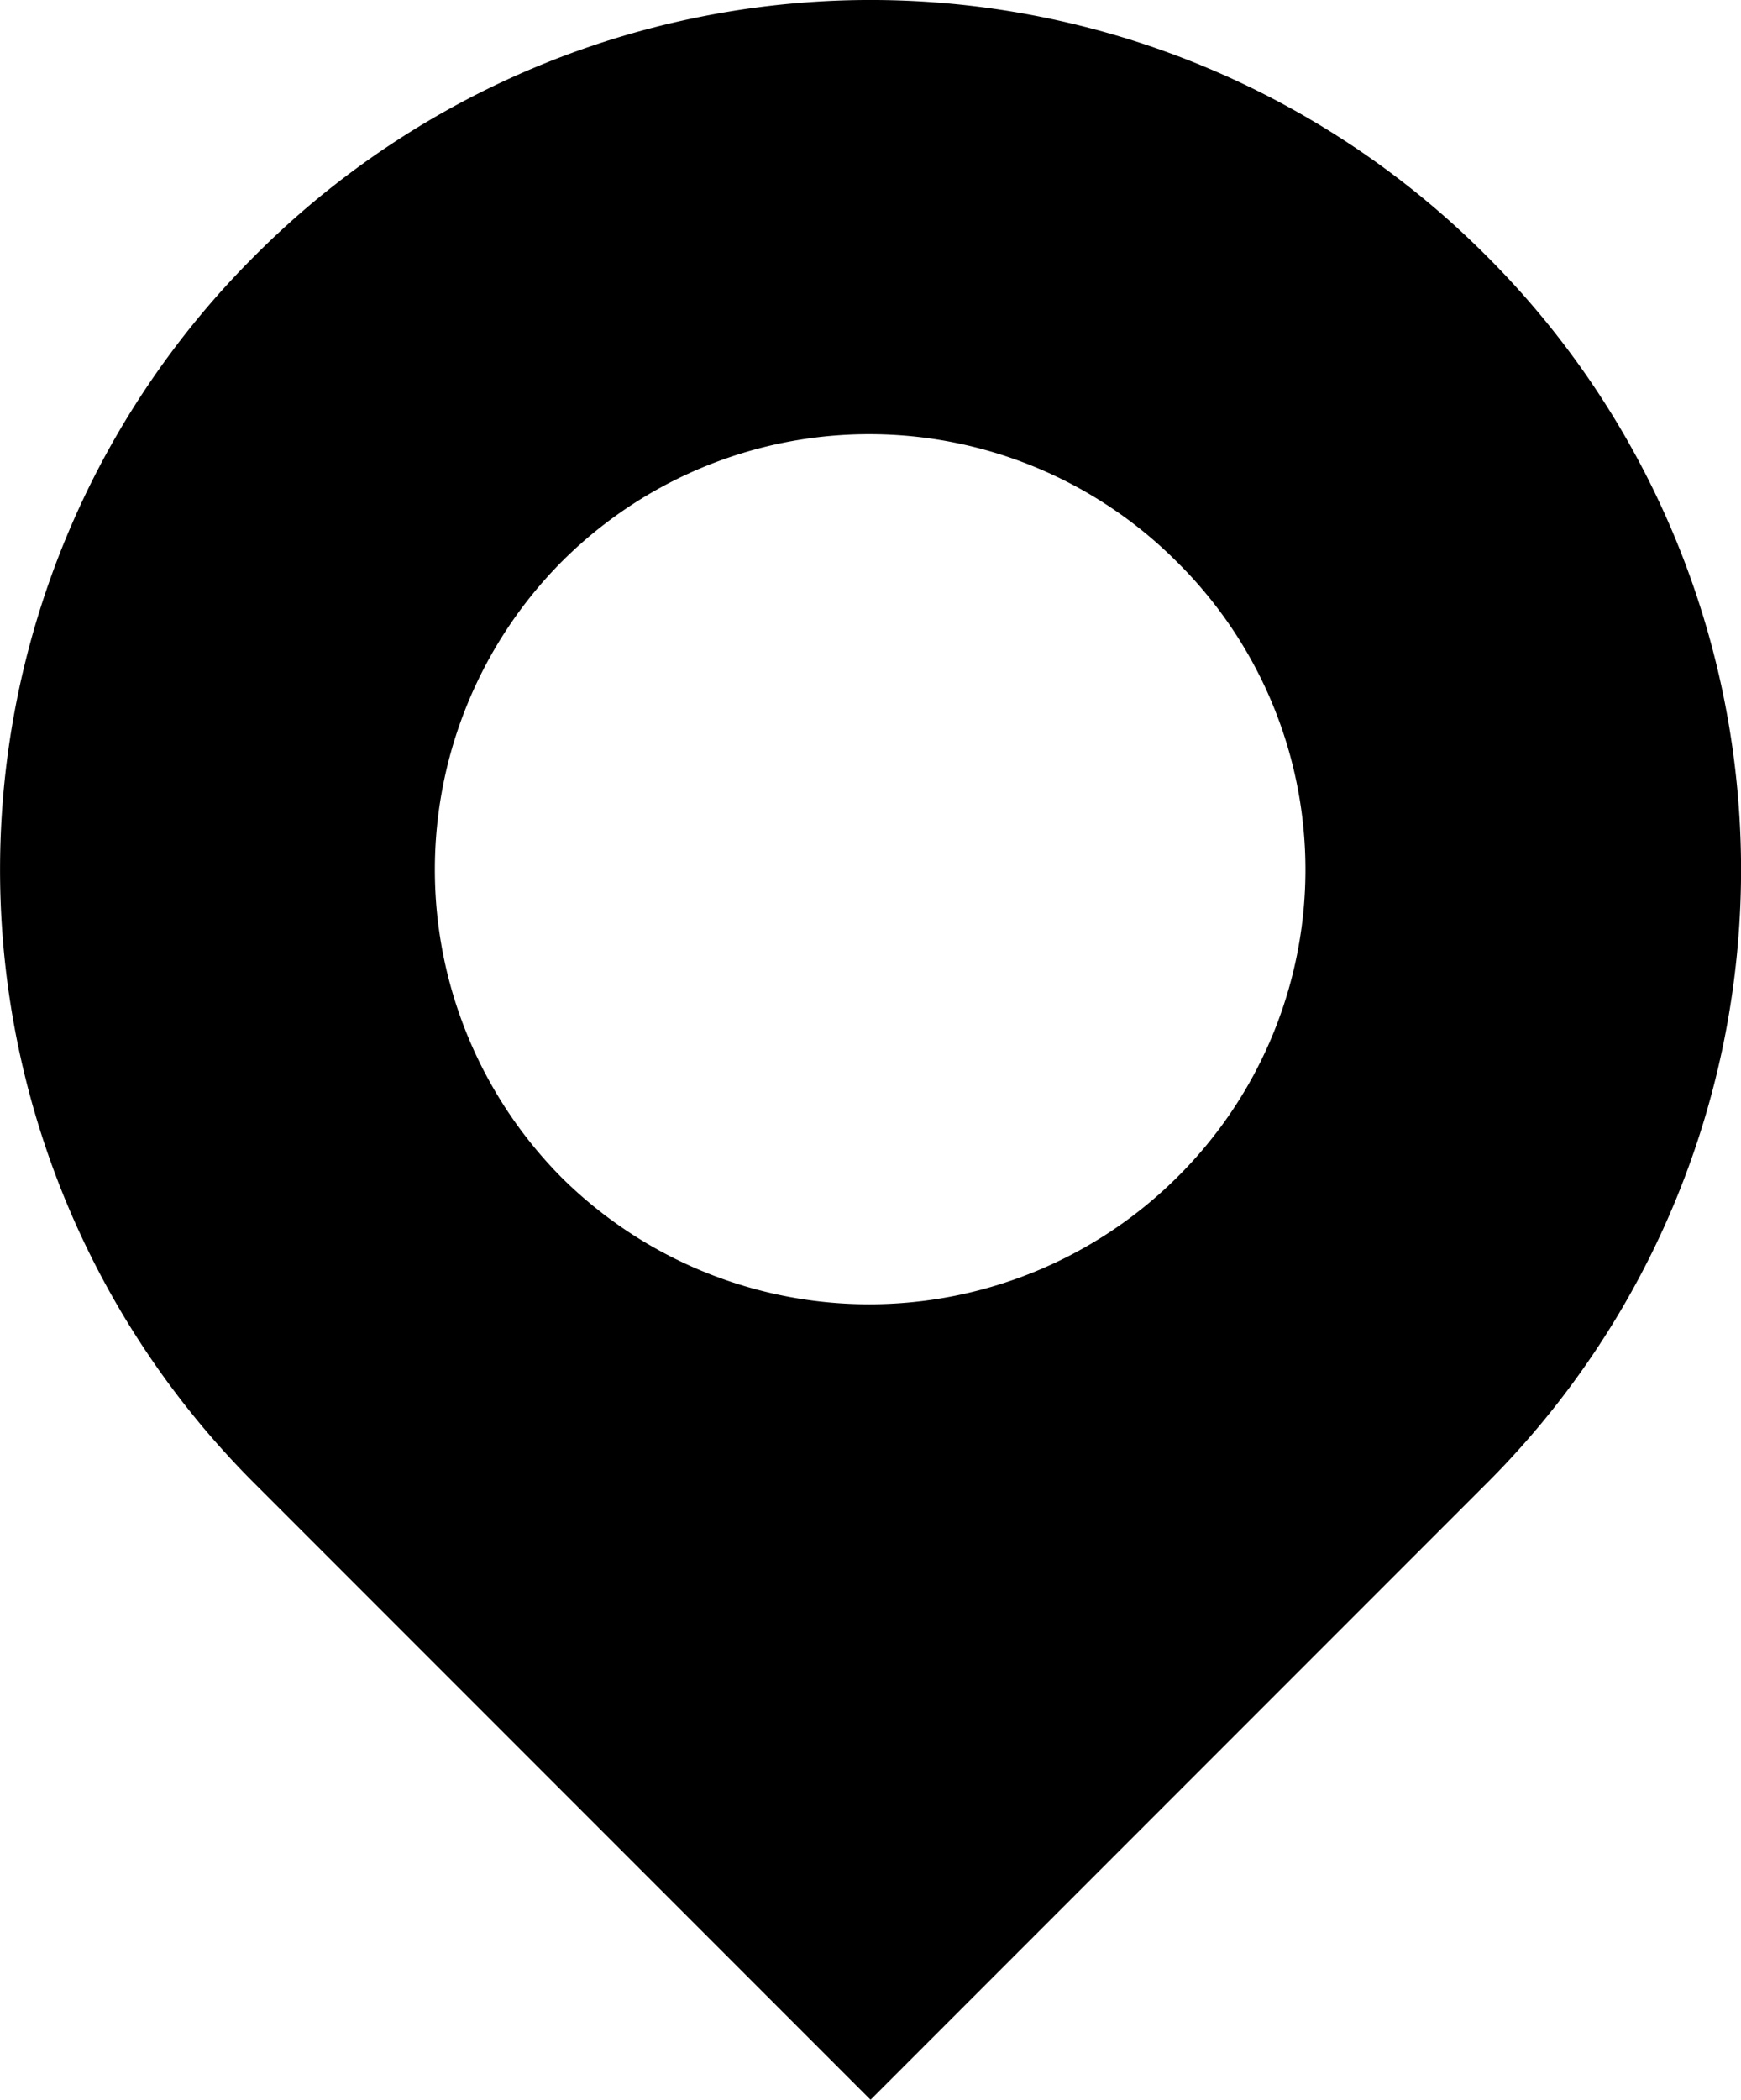
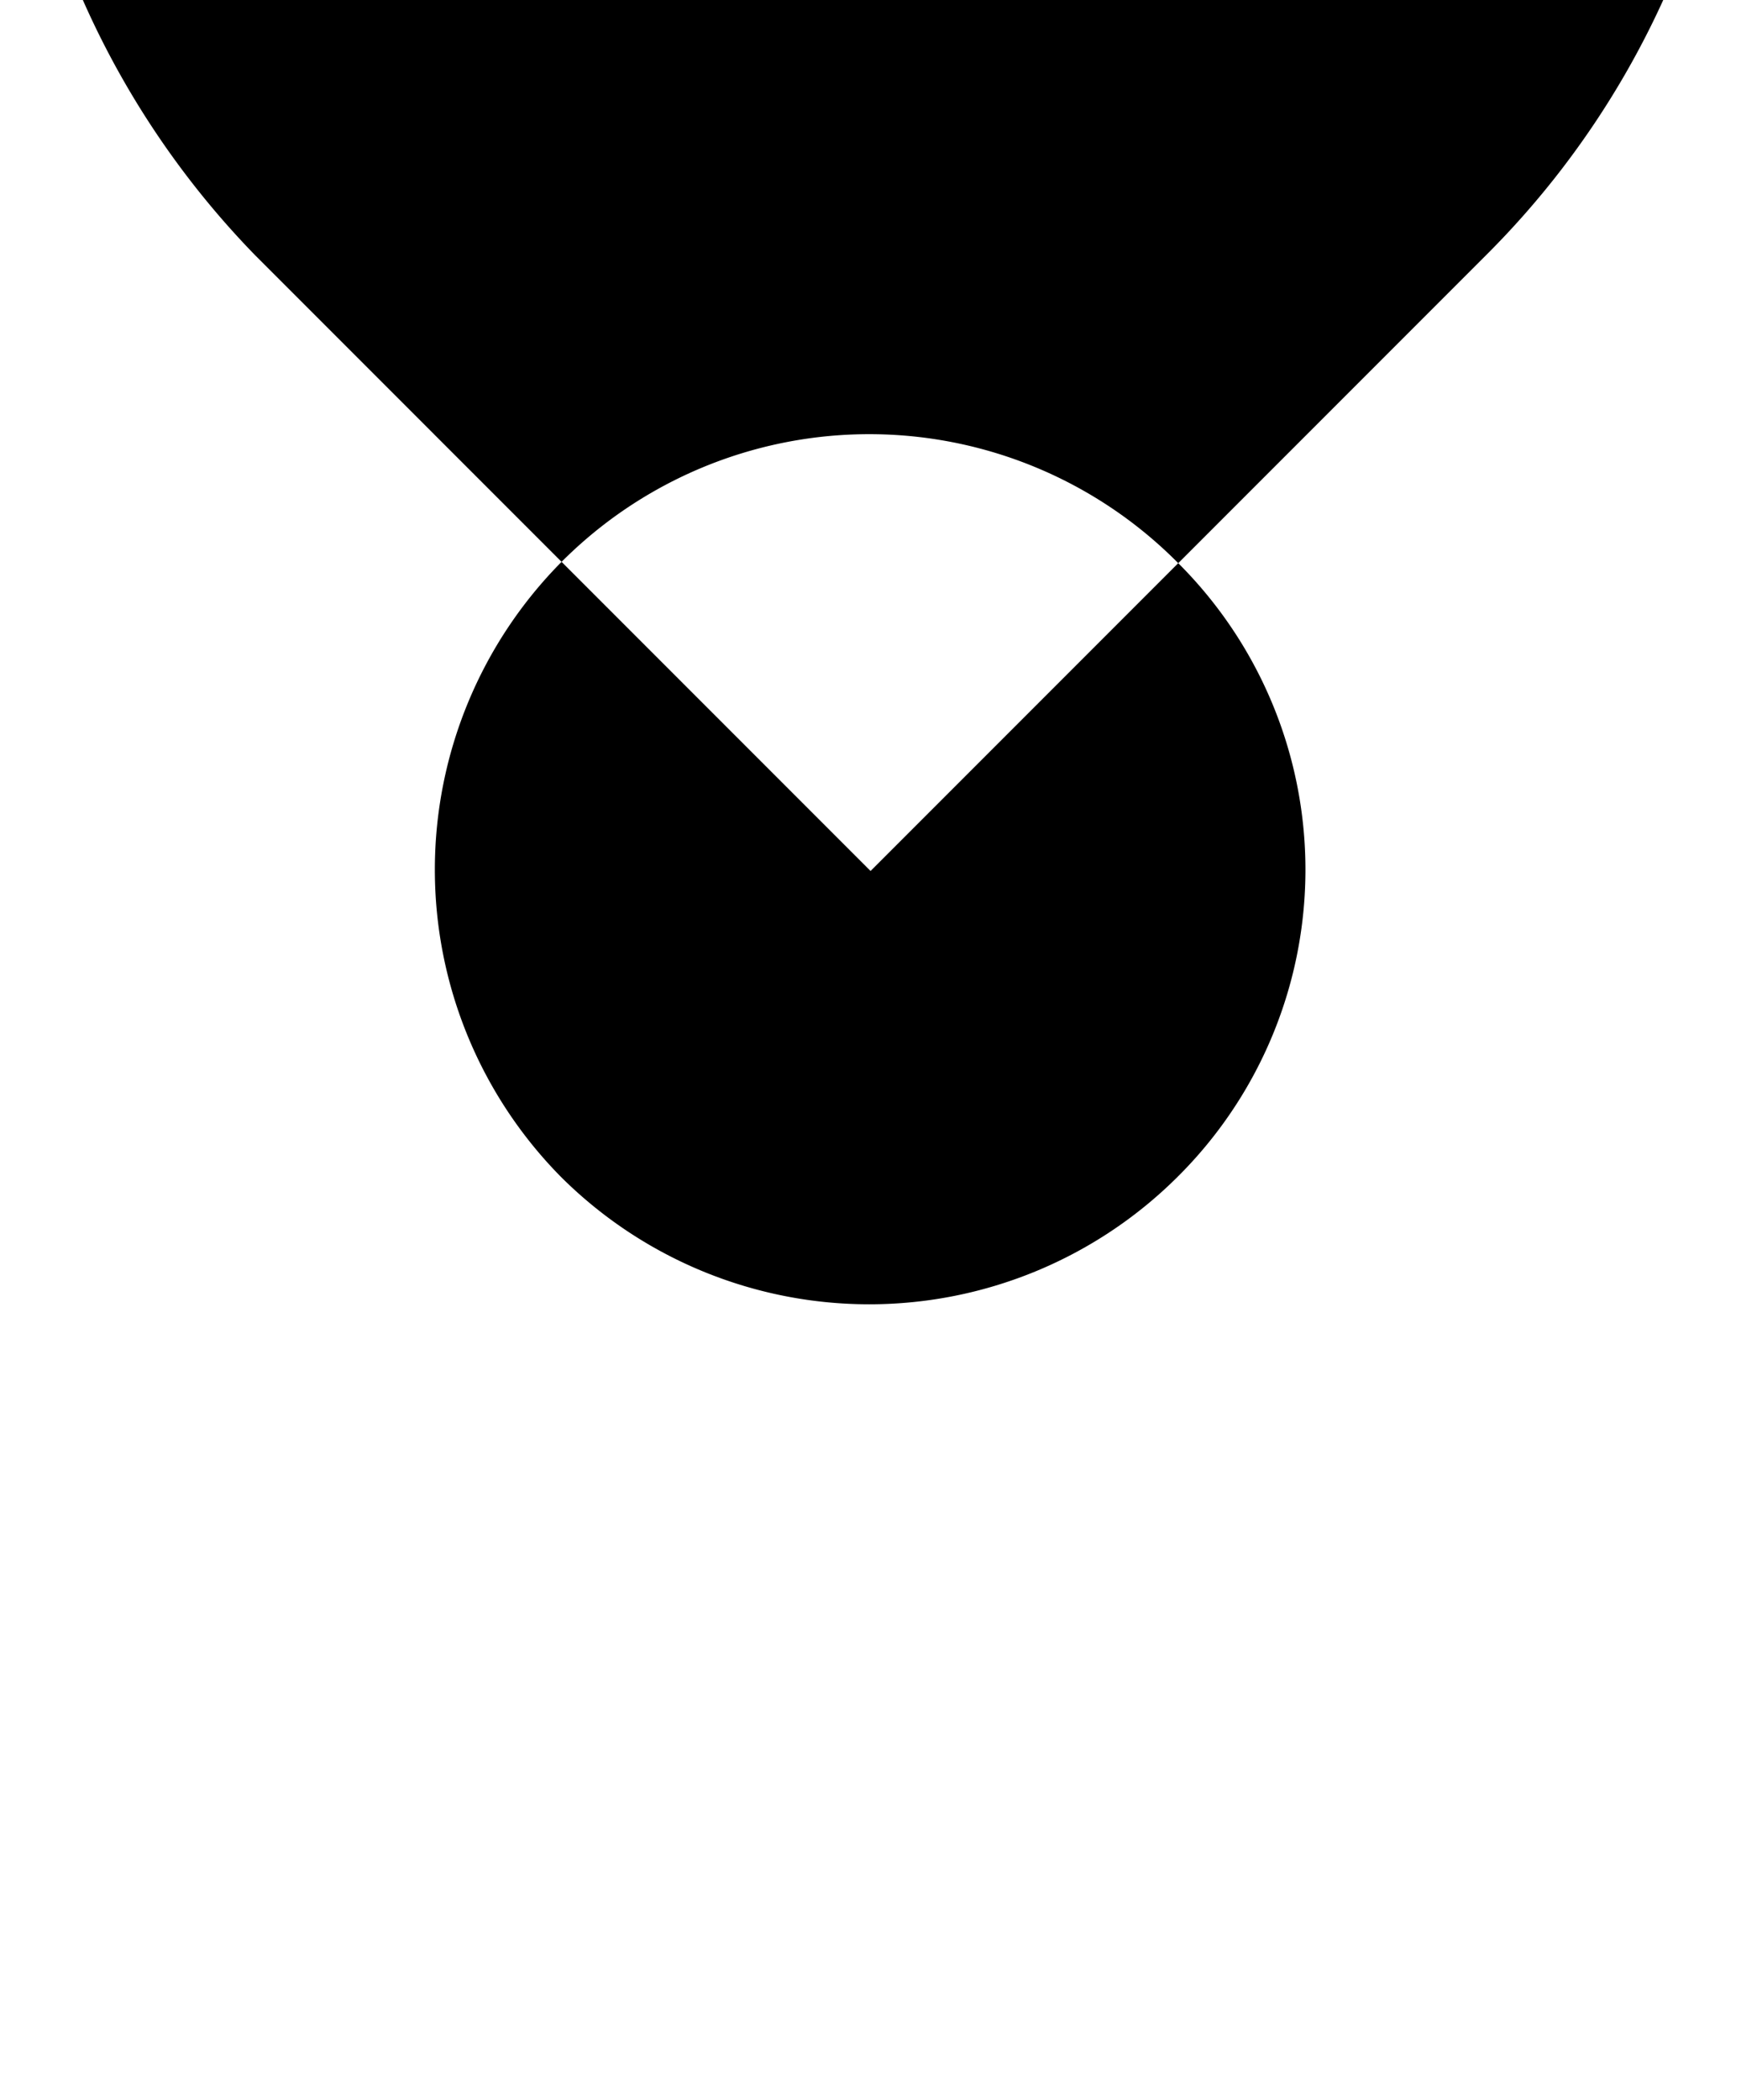
<svg xmlns="http://www.w3.org/2000/svg" width="15.247" height="18.38" viewBox="0 0 15.247 18.38">
-   <path d="M-353.84,257.06a7.589,7.589,0,0,0,0,10.756l5.389,5.389,5.389-5.389a7.589,7.589,0,0,0,0-10.756A7.614,7.614,0,0,0-353.84,257.06Zm8.072,8.072a3.826,3.826,0,0,1-5.389,0,3.826,3.826,0,0,1,0-5.389,3.807,3.807,0,0,1,5.389,0A3.788,3.788,0,0,1-345.768,265.132Z" transform="translate(356.075 -254.825)" />
+   <path d="M-353.84,257.06l5.389,5.389,5.389-5.389a7.589,7.589,0,0,0,0-10.756A7.614,7.614,0,0,0-353.84,257.06Zm8.072,8.072a3.826,3.826,0,0,1-5.389,0,3.826,3.826,0,0,1,0-5.389,3.807,3.807,0,0,1,5.389,0A3.788,3.788,0,0,1-345.768,265.132Z" transform="translate(356.075 -254.825)" />
</svg>